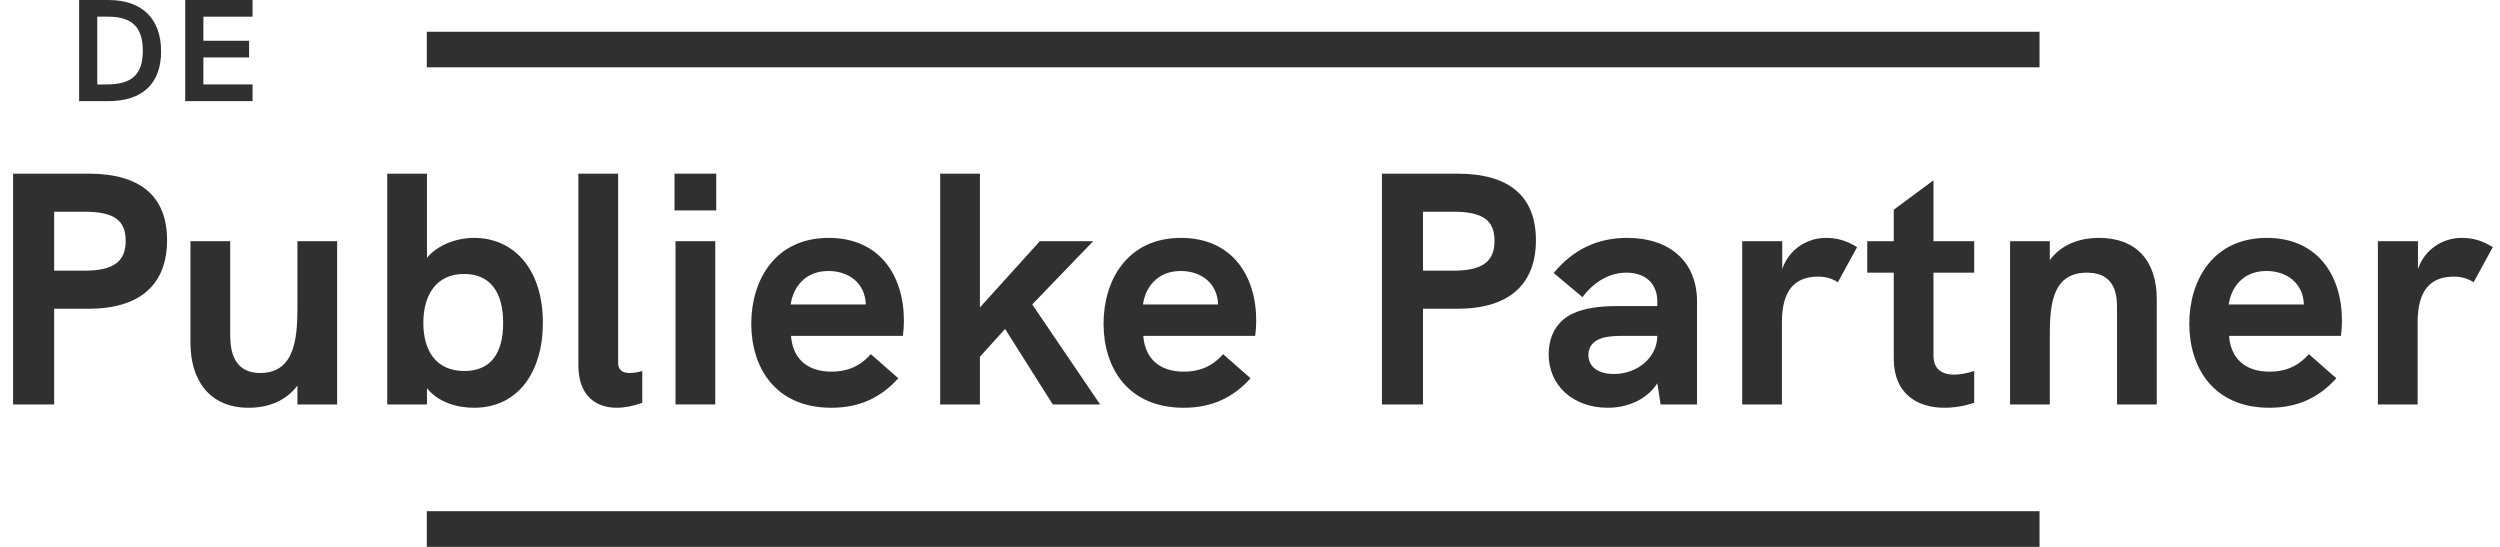
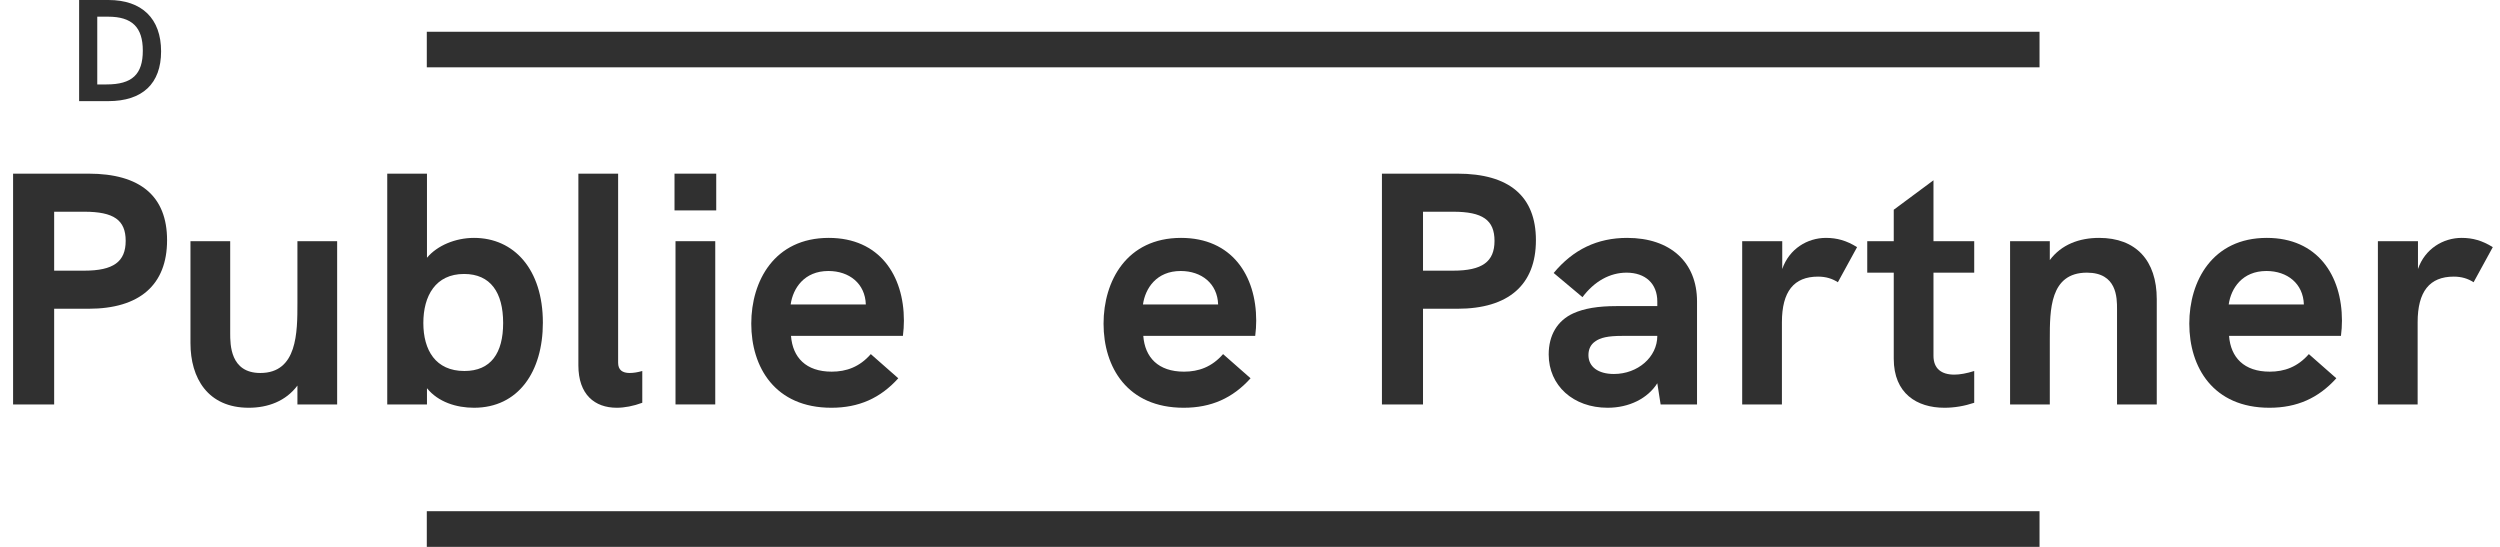
<svg xmlns="http://www.w3.org/2000/svg" width="128" height="28" viewBox="0 0 128 28" fill="none">
  <path d="M0.67 20.707V8.891H4.536C7.181 8.891 8.554 10.043 8.554 12.298C8.554 14.587 7.147 15.808 4.536 15.808H2.773V20.707H0.67ZM2.773 13.858H4.315C5.807 13.858 6.435 13.4 6.435 12.332C6.435 11.264 5.824 10.84 4.315 10.84H2.773V13.858Z" fill="#303030" />
  <path d="M15.228 12.349H17.262V20.707H15.228V19.741C14.634 20.538 13.719 20.877 12.736 20.877C10.633 20.877 9.752 19.351 9.752 17.571V12.349H11.786V17.062C11.786 17.639 11.786 19.097 13.329 19.097C15.228 19.097 15.228 17.011 15.228 15.519V12.349Z" fill="#303030" />
  <path d="M24.269 12.18C26.32 12.18 27.795 13.79 27.795 16.52C27.795 19.029 26.541 20.877 24.269 20.877C23.37 20.877 22.438 20.588 21.861 19.877V20.707H19.827V8.891H21.861V13.197C22.387 12.569 23.32 12.18 24.269 12.18ZM23.777 18.995C25.134 18.995 25.761 18.079 25.761 16.537C25.761 14.977 25.117 14.027 23.76 14.027C22.302 14.027 21.675 15.146 21.675 16.537C21.675 17.927 22.302 18.995 23.777 18.995Z" fill="#303030" />
  <path d="M31.58 20.877C30.444 20.877 29.613 20.199 29.613 18.707V8.891H31.648V18.571C31.648 18.944 31.868 19.097 32.241 19.097C32.428 19.097 32.648 19.063 32.885 18.995V20.622C32.428 20.792 31.97 20.877 31.58 20.877Z" fill="#303030" />
  <path d="M34.535 10.773V8.891H36.671V10.773H34.535ZM34.586 20.707V12.349H36.621V20.707H34.586Z" fill="#303030" />
  <path d="M46.28 16.418C46.28 16.672 46.263 16.927 46.229 17.198H40.499C40.584 18.3 41.262 19.029 42.584 19.029C43.33 19.029 44.008 18.791 44.585 18.13L45.992 19.368C45.076 20.385 43.974 20.877 42.567 20.877C39.685 20.877 38.465 18.808 38.465 16.571C38.465 14.384 39.651 12.18 42.432 12.18C45.026 12.18 46.28 14.095 46.28 16.418ZM40.482 15.587H44.33C44.297 14.519 43.483 13.875 42.415 13.875C41.177 13.875 40.601 14.757 40.482 15.587Z" fill="#303030" />
-   <path d="M48.137 20.707V8.891H50.172V15.74L53.24 12.349H55.97L52.85 15.587L56.326 20.707H53.902L51.46 16.842L50.172 18.266V20.707H48.137Z" fill="#303030" />
  <path d="M64.318 16.418C64.318 16.672 64.301 16.927 64.267 17.198H58.536C58.621 18.3 59.3 19.029 60.622 19.029C61.368 19.029 62.046 18.791 62.622 18.13L64.029 19.368C63.114 20.385 62.012 20.877 60.605 20.877C57.723 20.877 56.502 18.808 56.502 16.571C56.502 14.384 57.689 12.18 60.469 12.18C63.063 12.18 64.318 14.095 64.318 16.418ZM58.52 15.587H62.368C62.334 14.519 61.52 13.875 60.452 13.875C59.215 13.875 58.638 14.757 58.52 15.587Z" fill="#303030" />
  <path d="M70.755 20.707V8.891H74.621C77.265 8.891 78.639 10.043 78.639 12.298C78.639 14.587 77.231 15.808 74.621 15.808H72.858V20.707H70.755ZM72.858 13.858H74.4C75.892 13.858 76.519 13.4 76.519 12.332C76.519 11.264 75.909 10.84 74.4 10.84H72.858V13.858Z" fill="#303030" />
  <path d="M83.311 12.18C85.515 12.18 86.888 13.417 86.888 15.435V20.707H85.024L84.854 19.622C84.362 20.402 83.413 20.877 82.311 20.877C80.548 20.877 79.293 19.741 79.293 18.147C79.293 17.164 79.734 16.418 80.548 16.045C81.107 15.791 81.819 15.672 82.769 15.672H84.854V15.435C84.854 14.519 84.244 13.96 83.277 13.96C82.43 13.96 81.633 14.4 81.023 15.214L79.548 13.977C80.548 12.773 81.785 12.18 83.311 12.18ZM82.633 19.148C83.854 19.148 84.854 18.283 84.854 17.198H83.04C82.345 17.198 81.938 17.283 81.667 17.486C81.446 17.639 81.328 17.876 81.328 18.181C81.328 18.774 81.819 19.148 82.633 19.148Z" fill="#303030" />
  <path d="M93.489 12.18C94.048 12.18 94.54 12.315 95.082 12.654L94.099 14.451C93.811 14.265 93.489 14.163 93.082 14.163C91.844 14.163 91.234 14.926 91.234 16.503V20.707H89.2V12.349H91.251V13.773C91.607 12.739 92.539 12.18 93.489 12.18Z" fill="#303030" />
  <path d="M101.08 13.96H98.994V18.215C98.994 18.876 99.401 19.181 100.062 19.181C100.351 19.181 100.707 19.114 101.08 18.995V20.622C100.571 20.792 100.062 20.877 99.554 20.877C98.147 20.877 96.96 20.148 96.96 18.368V13.96H95.603V12.349H96.96V10.739L98.994 9.23V12.349H101.08V13.96Z" fill="#303030" />
  <path d="M107.477 12.18C109.358 12.18 110.426 13.332 110.426 15.316V20.707H108.392V15.825C108.392 15.248 108.392 13.96 106.849 13.96C104.95 13.96 104.95 15.876 104.95 17.367V20.707H102.916V12.349H104.95V13.316C105.544 12.519 106.459 12.18 107.477 12.18Z" fill="#303030" />
  <path d="M119.908 16.418C119.908 16.672 119.891 16.927 119.857 17.198H114.127C114.212 18.3 114.89 19.029 116.212 19.029C116.958 19.029 117.636 18.791 118.213 18.13L119.62 19.368C118.704 20.385 117.602 20.877 116.195 20.877C113.313 20.877 112.092 18.808 112.092 16.571C112.092 14.384 113.279 12.18 116.06 12.18C118.653 12.18 119.908 14.095 119.908 16.418ZM114.11 15.587H117.958C117.924 14.519 117.111 13.875 116.043 13.875C114.805 13.875 114.229 14.757 114.11 15.587Z" fill="#303030" />
  <path d="M126.038 12.18C126.597 12.18 127.089 12.315 127.631 12.654L126.648 14.451C126.36 14.265 126.038 14.163 125.631 14.163C124.393 14.163 123.783 14.926 123.783 16.503V20.707H121.748V12.349H123.8V13.773C124.156 12.739 125.088 12.18 126.038 12.18Z" fill="#303030" />
  <path d="M4.051 5.178V0H5.552C7.268 0 8.248 0.951 8.248 2.63C8.248 4.279 7.297 5.178 5.544 5.178H4.051ZM4.98 4.323H5.455C6.763 4.323 7.312 3.811 7.312 2.593C7.312 1.397 6.763 0.854 5.537 0.854H4.98V4.323Z" fill="#303030" />
-   <path d="M9.484 5.178V0H12.931V0.854H10.413V2.087H12.753V2.942H10.413V4.323H12.931V5.178H9.484Z" fill="#303030" />
  <rect x="21.852" y="26.172" width="82.572" height="1.828" fill="#303030" />
  <rect x="21.852" y="1.626" width="82.572" height="1.821" fill="#303030" />
</svg>